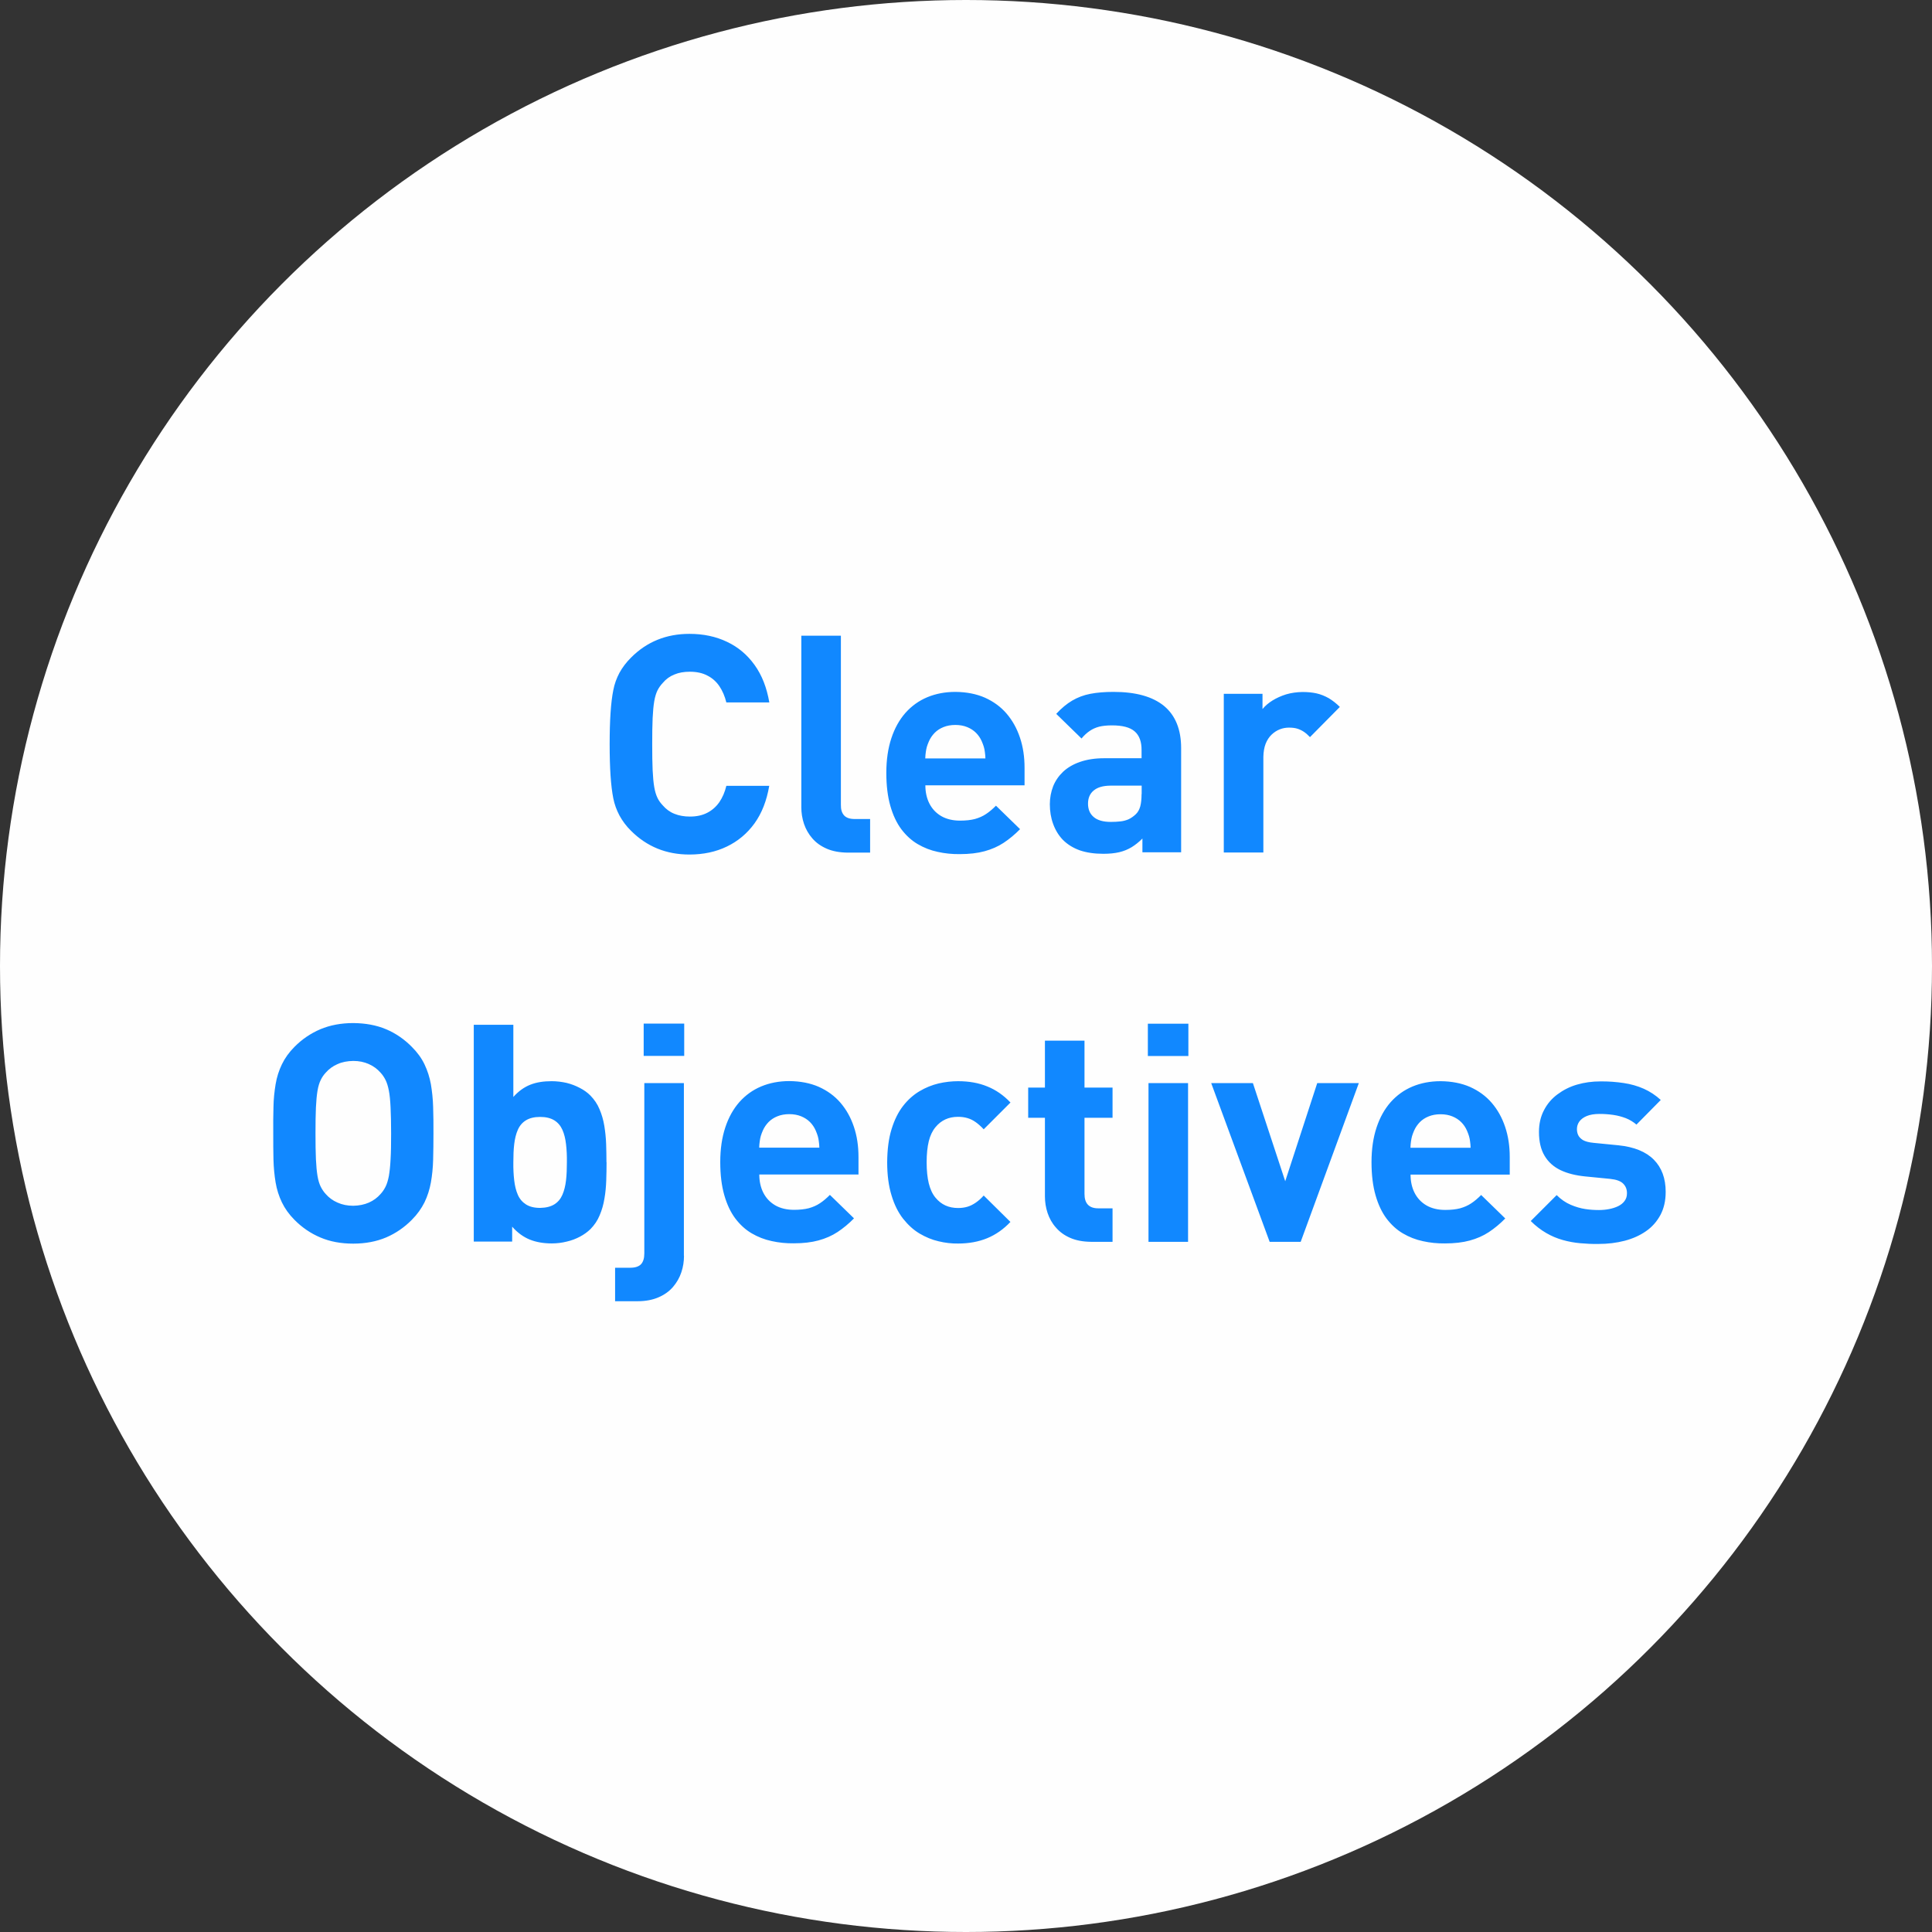
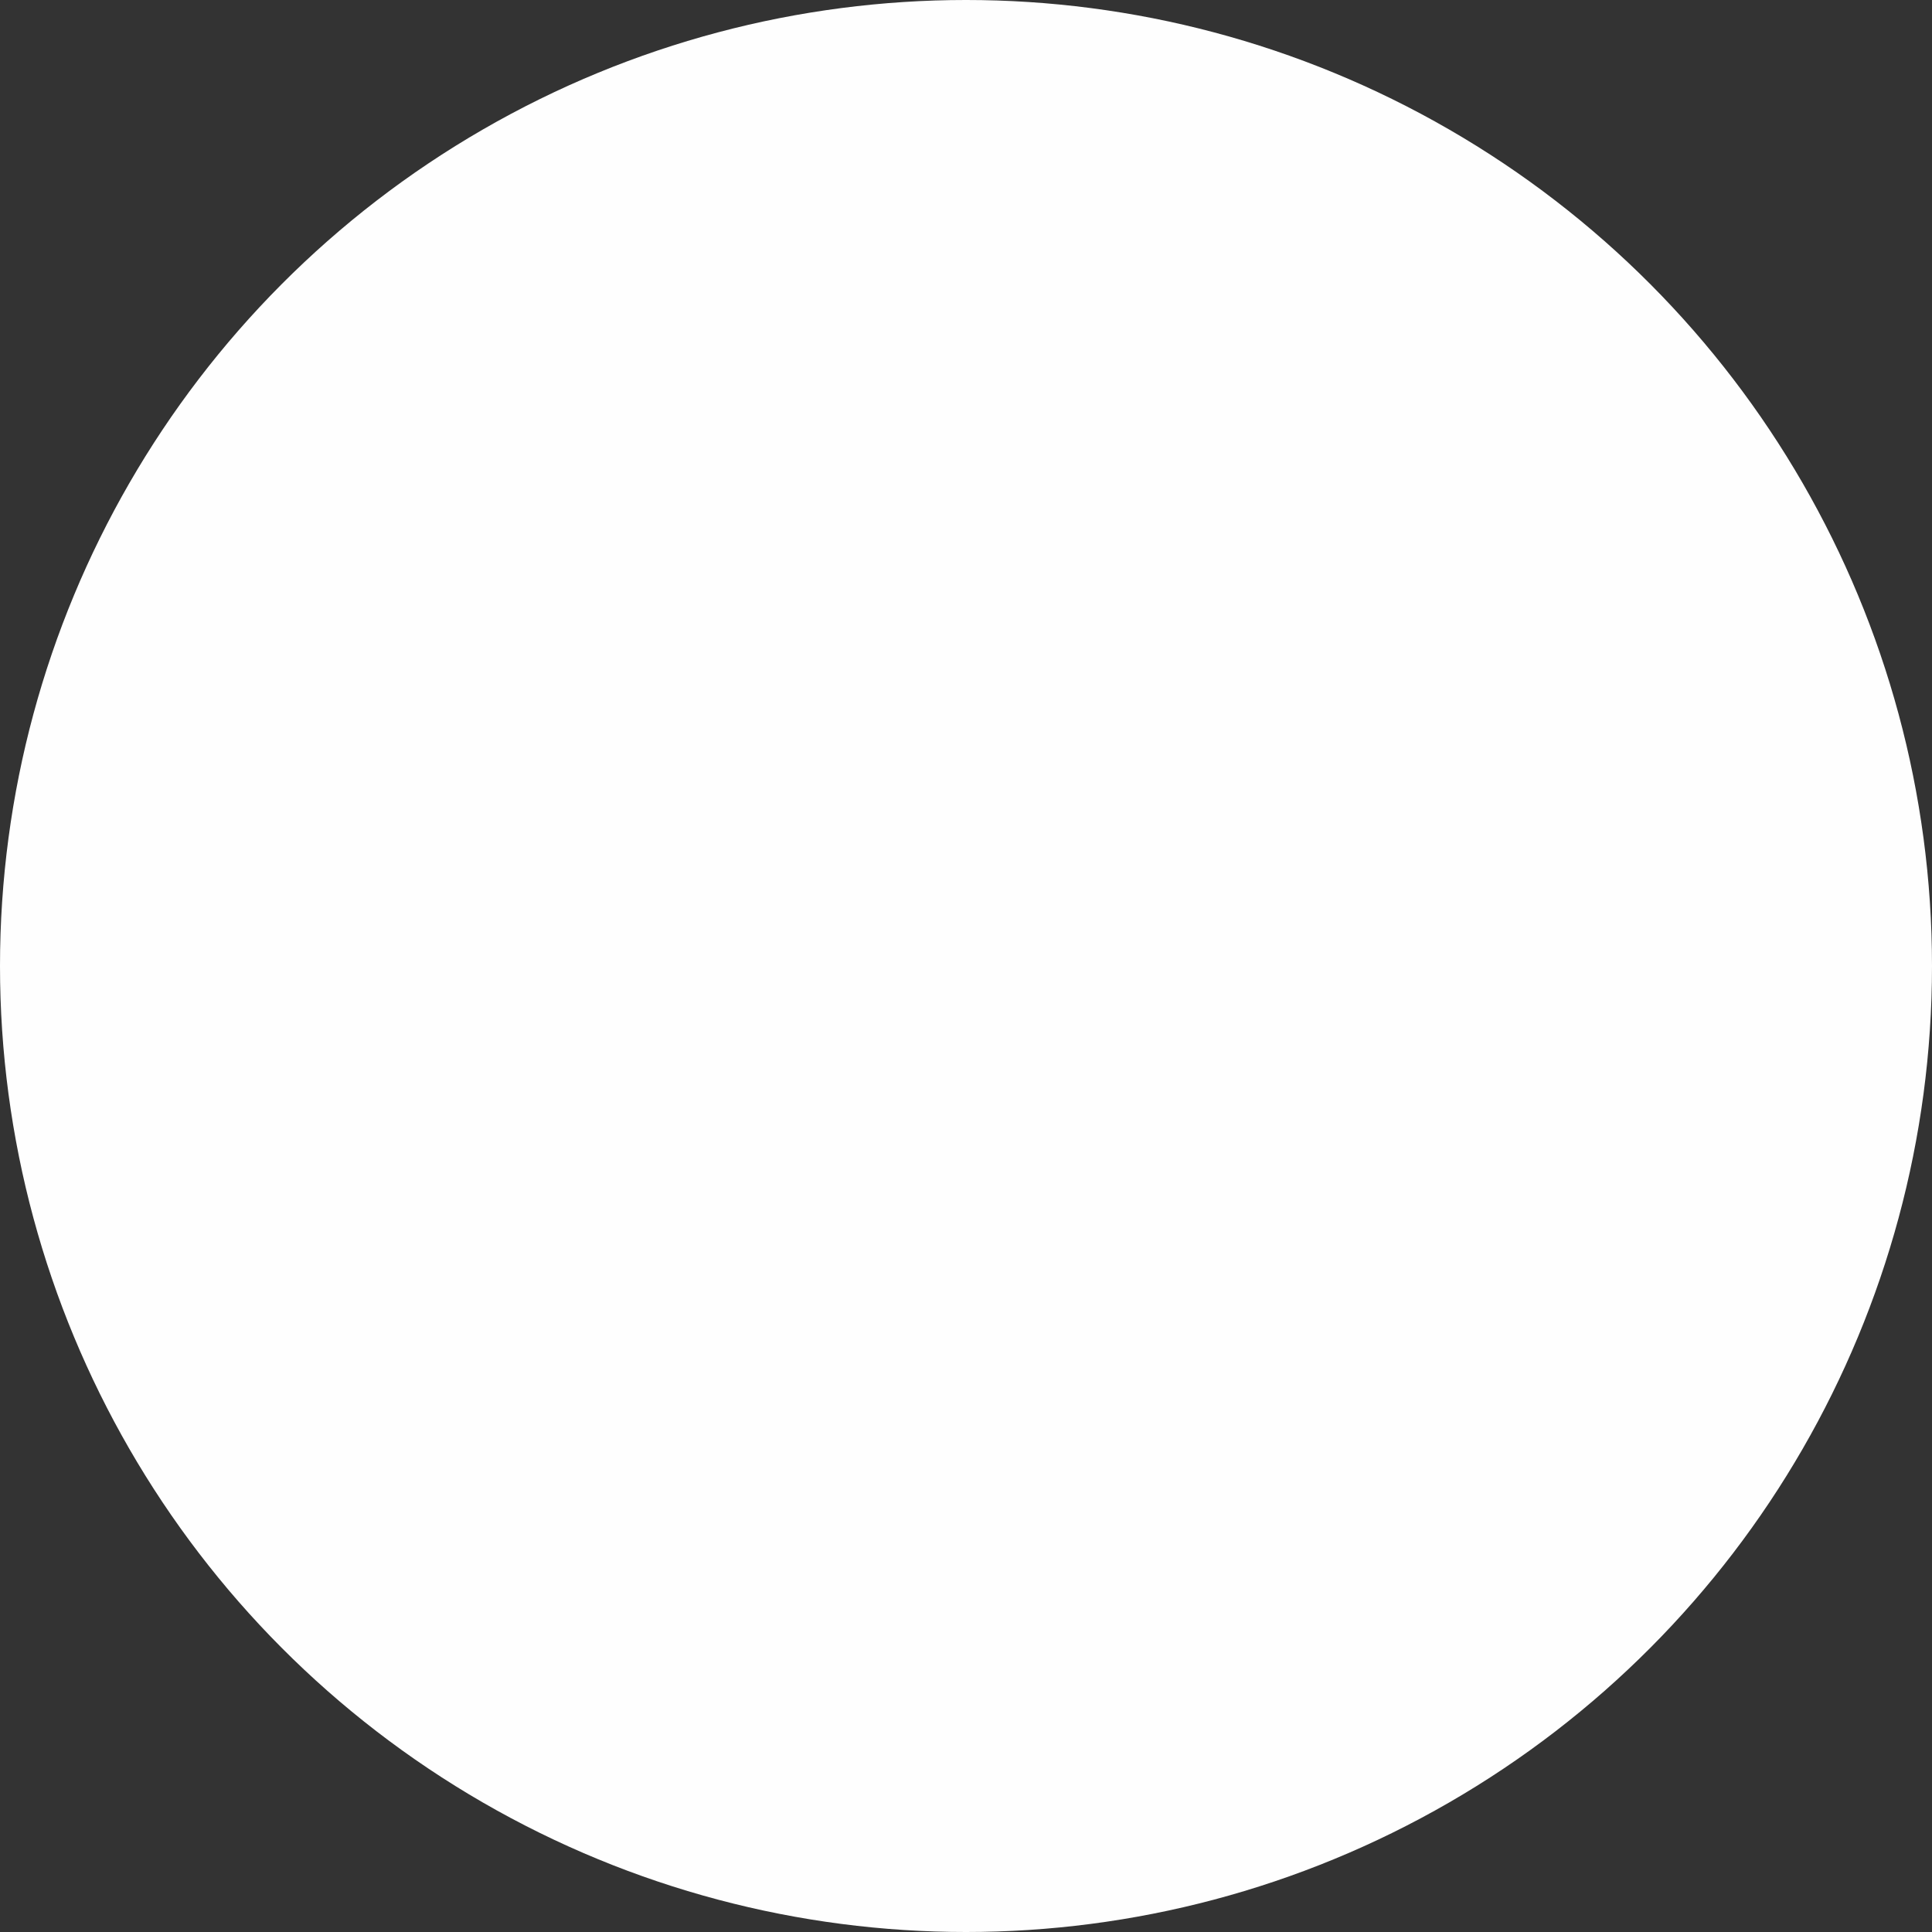
<svg xmlns="http://www.w3.org/2000/svg" xml:space="preserve" width="150px" height="150px" style="shape-rendering:geometricPrecision; text-rendering:geometricPrecision; image-rendering:optimizeQuality; fill-rule:evenodd; clip-rule:evenodd" viewBox="0 0 18.114 18.114">
  <rect x="0" y="0" width="18.114" height="18.114" fill="#333333" stroke="none" />
  <defs>
    <style type="text/css">
   
    .fil0 {fill:#FEFEFE}
    .fil1 {fill:#1188FF;fill-rule:nonzero}
   
  </style>
  </defs>
  <g id="Layer_x0020_1">
    <circle class="fil0" cx="9.057" cy="9.057" r="9.057" />
-     <path class="fil1" d="M7.213 7.368l-0.403 0c-0.014,0.059 -0.036,0.109 -0.065,0.152 -0.03,0.043 -0.067,0.076 -0.113,0.1 -0.046,0.024 -0.1,0.036 -0.164,0.036 -0.054,0 -0.103,-0.009 -0.145,-0.026 -0.043,-0.017 -0.079,-0.044 -0.109,-0.079 -0.02,-0.021 -0.038,-0.045 -0.05,-0.071 -0.013,-0.027 -0.023,-0.06 -0.03,-0.101 -0.007,-0.041 -0.012,-0.094 -0.015,-0.158 -0.003,-0.065 -0.004,-0.146 -0.004,-0.244 0,-0.098 0.001,-0.179 0.004,-0.244 0.003,-0.064 0.008,-0.117 0.015,-0.158 0.007,-0.041 0.017,-0.074 0.03,-0.101 0.013,-0.026 0.03,-0.05 0.05,-0.071 0.03,-0.036 0.066,-0.062 0.109,-0.079 0.042,-0.018 0.091,-0.026 0.145,-0.026 0.064,0 0.119,0.012 0.164,0.036 0.046,0.023 0.084,0.057 0.113,0.1 0.029,0.043 0.051,0.094 0.065,0.152l0.403 0c-0.024,-0.139 -0.069,-0.255 -0.138,-0.351 -0.068,-0.095 -0.154,-0.168 -0.258,-0.217 -0.104,-0.05 -0.222,-0.075 -0.353,-0.075 -0.217,0 -0.4,0.074 -0.548,0.223 -0.044,0.044 -0.08,0.091 -0.108,0.142 -0.027,0.051 -0.047,0.105 -0.058,0.164 -0.023,0.114 -0.034,0.283 -0.034,0.506 0,0.223 0.011,0.391 0.034,0.506 0.011,0.057 0.031,0.111 0.058,0.162 0.028,0.051 0.063,0.099 0.108,0.143 0.149,0.149 0.331,0.223 0.548,0.223 0.13,-0 0.248,-0.025 0.351,-0.075 0.104,-0.05 0.19,-0.122 0.259,-0.217 0.069,-0.096 0.114,-0.212 0.138,-0.351zm0.945 0.625l0 -0.314 -0.143 0c-0.047,0 -0.08,-0.011 -0.101,-0.034 -0.021,-0.023 -0.031,-0.056 -0.03,-0.1l0 -1.585 -0.371 0 0 1.608c0,0.053 0.008,0.105 0.025,0.156 0.017,0.05 0.043,0.096 0.078,0.136 0.035,0.041 0.08,0.073 0.135,0.097 0.055,0.024 0.12,0.036 0.197,0.037l0.211 0zm1.448 -0.628l0 -0.166c0,-0.103 -0.014,-0.197 -0.043,-0.283 -0.029,-0.087 -0.071,-0.162 -0.126,-0.226 -0.055,-0.064 -0.123,-0.113 -0.203,-0.149 -0.08,-0.035 -0.172,-0.053 -0.276,-0.054 -0.097,0 -0.185,0.017 -0.264,0.05 -0.079,0.033 -0.147,0.082 -0.205,0.147 -0.057,0.065 -0.101,0.144 -0.132,0.238 -0.031,0.094 -0.047,0.202 -0.047,0.324 0,0.12 0.013,0.224 0.038,0.311 0.025,0.087 0.059,0.159 0.103,0.218 0.044,0.058 0.095,0.105 0.153,0.139 0.058,0.034 0.121,0.059 0.188,0.073 0.067,0.015 0.136,0.022 0.207,0.021 0.089,0 0.166,-0.009 0.232,-0.027 0.066,-0.018 0.126,-0.044 0.179,-0.079 0.053,-0.035 0.105,-0.078 0.154,-0.128l-0.226 -0.22c-0.031,0.031 -0.062,0.058 -0.093,0.078 -0.031,0.021 -0.066,0.036 -0.105,0.047 -0.039,0.01 -0.085,0.015 -0.139,0.015 -0.069,-0 -0.129,-0.015 -0.177,-0.043 -0.049,-0.029 -0.085,-0.068 -0.11,-0.117 -0.025,-0.049 -0.038,-0.107 -0.038,-0.171l0.931 0zm-0.366 -0.254l-0.565 0c0.001,-0.021 0.002,-0.041 0.005,-0.059 0.002,-0.018 0.006,-0.034 0.01,-0.05 0.005,-0.016 0.011,-0.033 0.019,-0.051 0.013,-0.03 0.031,-0.056 0.054,-0.08 0.023,-0.023 0.05,-0.041 0.083,-0.054 0.032,-0.013 0.069,-0.02 0.111,-0.02 0.042,0 0.079,0.007 0.111,0.02 0.032,0.013 0.06,0.031 0.083,0.054 0.023,0.023 0.041,0.05 0.054,0.08 0.008,0.018 0.014,0.035 0.019,0.051 0.005,0.016 0.008,0.033 0.01,0.05 0.003,0.017 0.004,0.037 0.005,0.059zm1.834 0.882l0 -0.98c-0,-0.174 -0.054,-0.306 -0.16,-0.394 -0.107,-0.088 -0.265,-0.132 -0.474,-0.132 -0.082,-0 -0.155,0.006 -0.217,0.018 -0.063,0.012 -0.12,0.034 -0.171,0.064 -0.051,0.03 -0.1,0.071 -0.149,0.124l0.237 0.231c0.025,-0.03 0.05,-0.053 0.077,-0.071 0.026,-0.018 0.055,-0.031 0.089,-0.04 0.033,-0.008 0.073,-0.012 0.12,-0.012 0.098,-0 0.168,0.018 0.212,0.056 0.044,0.038 0.066,0.097 0.065,0.178l0 0.074 -0.351 0c-0.086,0 -0.161,0.012 -0.225,0.034 -0.064,0.022 -0.117,0.053 -0.159,0.092 -0.042,0.04 -0.073,0.085 -0.094,0.137 -0.02,0.052 -0.031,0.108 -0.031,0.168 0,0.066 0.01,0.128 0.031,0.185 0.021,0.058 0.051,0.107 0.091,0.149 0.044,0.044 0.098,0.077 0.16,0.099 0.062,0.021 0.136,0.032 0.22,0.032 0.057,0 0.106,-0.005 0.149,-0.015 0.042,-0.01 0.081,-0.026 0.116,-0.047 0.034,-0.021 0.068,-0.048 0.101,-0.081l0 0.129 0.363 0zm-0.371 -0.548c0,0.046 -0.004,0.084 -0.012,0.115 -0.009,0.031 -0.022,0.055 -0.042,0.074 -0.021,0.02 -0.044,0.036 -0.067,0.047 -0.023,0.01 -0.048,0.017 -0.075,0.02 -0.027,0.003 -0.058,0.005 -0.092,0.005 -0.073,-0 -0.127,-0.016 -0.162,-0.047 -0.035,-0.03 -0.052,-0.072 -0.052,-0.124 0,-0.053 0.018,-0.095 0.054,-0.124 0.036,-0.03 0.087,-0.044 0.155,-0.045l0.294 0 0 0.08zm1.859 -0.817c-0.034,-0.034 -0.069,-0.061 -0.104,-0.082 -0.036,-0.02 -0.074,-0.036 -0.114,-0.045 -0.04,-0.009 -0.085,-0.013 -0.133,-0.013 -0.054,0.001 -0.104,0.008 -0.152,0.022 -0.048,0.015 -0.09,0.034 -0.129,0.058 -0.038,0.024 -0.069,0.05 -0.093,0.08l0 -0.143 -0.363 0 0 1.488 0.371 0 0 -0.897c0.001,-0.047 0.008,-0.088 0.021,-0.122 0.014,-0.035 0.032,-0.063 0.056,-0.086 0.023,-0.022 0.049,-0.039 0.077,-0.05 0.028,-0.011 0.057,-0.016 0.086,-0.016 0.03,0 0.057,0.003 0.079,0.01 0.022,0.007 0.043,0.017 0.062,0.03 0.019,0.013 0.038,0.03 0.056,0.049l0.28 -0.283zm-8.498 3.998c0,-0.088 -0,-0.17 -0.003,-0.246 -0.002,-0.076 -0.01,-0.148 -0.021,-0.214 -0.012,-0.066 -0.032,-0.129 -0.06,-0.187 -0.028,-0.059 -0.068,-0.113 -0.119,-0.164 -0.071,-0.072 -0.151,-0.127 -0.241,-0.165 -0.09,-0.038 -0.192,-0.057 -0.308,-0.058 -0.115,0 -0.218,0.02 -0.309,0.058 -0.09,0.039 -0.171,0.093 -0.242,0.165 -0.051,0.051 -0.09,0.106 -0.118,0.164 -0.028,0.058 -0.048,0.12 -0.059,0.187 -0.011,0.067 -0.019,0.138 -0.02,0.214 -0.002,0.076 -0.003,0.159 -0.002,0.246 -0,0.088 0,0.169 0.002,0.246 0.002,0.076 0.009,0.148 0.02,0.214 0.011,0.066 0.031,0.129 0.059,0.187 0.028,0.058 0.067,0.113 0.118,0.164 0.071,0.072 0.152,0.127 0.242,0.165 0.091,0.039 0.194,0.058 0.309,0.058 0.115,-0 0.218,-0.02 0.308,-0.058 0.089,-0.038 0.17,-0.093 0.241,-0.165 0.051,-0.051 0.09,-0.106 0.119,-0.164 0.028,-0.058 0.048,-0.12 0.06,-0.187 0.012,-0.067 0.019,-0.138 0.021,-0.214 0.002,-0.077 0.003,-0.159 0.003,-0.246zm-0.397 0c0,0.097 -0.001,0.178 -0.005,0.242 -0.003,0.064 -0.009,0.117 -0.016,0.158 -0.008,0.041 -0.018,0.074 -0.031,0.1 -0.013,0.026 -0.029,0.05 -0.048,0.07 -0.029,0.033 -0.065,0.06 -0.108,0.079 -0.043,0.019 -0.092,0.029 -0.147,0.03 -0.055,-0 -0.104,-0.01 -0.148,-0.03 -0.044,-0.019 -0.08,-0.046 -0.109,-0.079 -0.019,-0.02 -0.035,-0.044 -0.048,-0.07 -0.013,-0.026 -0.023,-0.059 -0.03,-0.1 -0.007,-0.041 -0.012,-0.094 -0.015,-0.158 -0.003,-0.064 -0.004,-0.145 -0.004,-0.242 0,-0.097 0.001,-0.178 0.004,-0.242 0.003,-0.064 0.008,-0.117 0.015,-0.158 0.007,-0.041 0.017,-0.074 0.03,-0.1 0.012,-0.026 0.029,-0.05 0.048,-0.07 0.029,-0.033 0.065,-0.06 0.109,-0.079 0.044,-0.02 0.093,-0.029 0.148,-0.03 0.055,0 0.103,0.01 0.147,0.03 0.043,0.019 0.079,0.046 0.108,0.079 0.019,0.02 0.035,0.044 0.048,0.07 0.013,0.026 0.023,0.059 0.031,0.1 0.008,0.041 0.013,0.094 0.016,0.158 0.003,0.064 0.005,0.145 0.005,0.242zm2.019 0.271c0,-0.056 -0.001,-0.113 -0.003,-0.171 -0.002,-0.058 -0.008,-0.114 -0.017,-0.17 -0.009,-0.055 -0.024,-0.107 -0.045,-0.156 -0.02,-0.049 -0.049,-0.091 -0.086,-0.129 -0.028,-0.028 -0.06,-0.051 -0.099,-0.071 -0.038,-0.02 -0.079,-0.036 -0.124,-0.047 -0.045,-0.01 -0.091,-0.016 -0.14,-0.016 -0.075,-0 -0.142,0.01 -0.2,0.033 -0.058,0.023 -0.111,0.061 -0.159,0.115l0 -0.677 -0.371 0 0 2.033 0.36 0 0 -0.14c0.05,0.057 0.106,0.097 0.165,0.121 0.06,0.024 0.129,0.036 0.206,0.036 0.049,0 0.096,-0.006 0.14,-0.017 0.045,-0.01 0.086,-0.026 0.124,-0.046 0.038,-0.02 0.071,-0.044 0.099,-0.071 0.037,-0.038 0.066,-0.08 0.086,-0.129 0.021,-0.049 0.036,-0.101 0.045,-0.157 0.01,-0.056 0.015,-0.113 0.017,-0.171 0.002,-0.058 0.003,-0.115 0.003,-0.171zm-0.371 0c0,0.061 -0.002,0.118 -0.008,0.169 -0.006,0.052 -0.017,0.097 -0.034,0.136 -0.017,0.039 -0.042,0.069 -0.076,0.09 -0.034,0.021 -0.078,0.032 -0.133,0.033 -0.055,-0 -0.099,-0.011 -0.133,-0.033 -0.033,-0.021 -0.059,-0.051 -0.076,-0.09 -0.017,-0.039 -0.028,-0.084 -0.034,-0.136 -0.006,-0.052 -0.009,-0.109 -0.008,-0.169 -0,-0.061 0.002,-0.118 0.008,-0.169 0.006,-0.051 0.017,-0.097 0.034,-0.135 0.017,-0.039 0.043,-0.069 0.076,-0.089 0.034,-0.021 0.078,-0.032 0.133,-0.032 0.055,0 0.099,0.011 0.133,0.032 0.034,0.021 0.059,0.051 0.076,0.089 0.017,0.038 0.028,0.083 0.034,0.135 0.006,0.051 0.009,0.108 0.008,0.169zm1.097 0.877l0 -1.619 -0.371 0 0 1.597c0,0.044 -0.01,0.078 -0.03,0.1 -0.02,0.022 -0.054,0.034 -0.101,0.034l-0.143 0 0 0.314 0.211 0c0.076,-0 0.142,-0.013 0.197,-0.037 0.055,-0.024 0.1,-0.056 0.135,-0.097 0.035,-0.041 0.061,-0.086 0.078,-0.137 0.017,-0.05 0.025,-0.102 0.025,-0.156zm0.003 -1.874l0 -0.303 -0.38 0 0 0.303 0.38 0zm1.634 1.114l0 -0.166c0,-0.103 -0.014,-0.197 -0.043,-0.283 -0.029,-0.087 -0.071,-0.162 -0.126,-0.226 -0.055,-0.064 -0.123,-0.113 -0.203,-0.149 -0.08,-0.035 -0.172,-0.053 -0.276,-0.054 -0.097,0 -0.185,0.017 -0.264,0.05 -0.079,0.033 -0.147,0.082 -0.205,0.147 -0.057,0.065 -0.101,0.144 -0.132,0.238 -0.031,0.094 -0.047,0.202 -0.047,0.324 0,0.12 0.013,0.224 0.038,0.311 0.025,0.087 0.059,0.159 0.103,0.218 0.044,0.058 0.095,0.105 0.153,0.139 0.058,0.034 0.121,0.059 0.188,0.073 0.067,0.015 0.136,0.022 0.207,0.021 0.089,0 0.166,-0.009 0.232,-0.027 0.066,-0.018 0.126,-0.044 0.179,-0.079 0.053,-0.035 0.105,-0.078 0.154,-0.128l-0.226 -0.22c-0.031,0.031 -0.062,0.058 -0.093,0.078 -0.031,0.021 -0.066,0.036 -0.105,0.047 -0.039,0.01 -0.085,0.015 -0.139,0.015 -0.069,-0 -0.129,-0.015 -0.177,-0.043 -0.049,-0.029 -0.085,-0.068 -0.11,-0.117 -0.025,-0.049 -0.038,-0.107 -0.038,-0.171l0.931 0zm-0.366 -0.254l-0.565 0c0.001,-0.021 0.002,-0.041 0.005,-0.059 0.002,-0.018 0.006,-0.034 0.01,-0.05 0.005,-0.016 0.011,-0.033 0.019,-0.051 0.013,-0.03 0.031,-0.056 0.054,-0.08 0.023,-0.023 0.05,-0.041 0.083,-0.054 0.032,-0.013 0.069,-0.02 0.111,-0.02 0.042,0 0.079,0.007 0.111,0.02 0.032,0.013 0.06,0.031 0.083,0.054 0.023,0.023 0.041,0.05 0.054,0.08 0.008,0.018 0.014,0.035 0.019,0.051 0.005,0.016 0.008,0.033 0.01,0.05 0.003,0.017 0.004,0.037 0.005,0.059zm1.791 0.697l-0.251 -0.248c-0.025,0.028 -0.05,0.05 -0.075,0.067 -0.025,0.017 -0.05,0.03 -0.077,0.038 -0.027,0.008 -0.056,0.012 -0.088,0.012 -0.044,0 -0.084,-0.008 -0.119,-0.024 -0.035,-0.016 -0.066,-0.04 -0.093,-0.073 -0.029,-0.035 -0.049,-0.079 -0.063,-0.134 -0.013,-0.054 -0.02,-0.119 -0.02,-0.198 0,-0.078 0.007,-0.143 0.02,-0.197 0.013,-0.053 0.034,-0.097 0.063,-0.132 0.027,-0.033 0.058,-0.057 0.093,-0.073 0.035,-0.016 0.074,-0.024 0.119,-0.024 0.032,0 0.061,0.004 0.088,0.012 0.027,0.008 0.052,0.02 0.077,0.038 0.024,0.017 0.05,0.04 0.075,0.067l0.251 -0.251c-0.065,-0.069 -0.138,-0.119 -0.218,-0.151 -0.08,-0.033 -0.171,-0.049 -0.273,-0.049 -0.06,-0 -0.121,0.007 -0.183,0.021 -0.062,0.015 -0.122,0.039 -0.179,0.073 -0.057,0.034 -0.109,0.08 -0.154,0.138 -0.045,0.058 -0.081,0.13 -0.108,0.218 -0.027,0.087 -0.04,0.19 -0.041,0.31 0,0.12 0.014,0.224 0.041,0.311 0.026,0.087 0.062,0.159 0.108,0.218 0.046,0.058 0.097,0.105 0.154,0.139 0.058,0.034 0.117,0.059 0.179,0.073 0.062,0.015 0.123,0.022 0.183,0.021 0.102,0 0.193,-0.017 0.273,-0.05 0.08,-0.033 0.153,-0.084 0.218,-0.153zm0.957 0.186l0 -0.314 -0.134 0c-0.044,0 -0.077,-0.012 -0.098,-0.035 -0.021,-0.023 -0.031,-0.056 -0.031,-0.1l0 -0.714 0.263 0 0 -0.283 -0.263 0 0 -0.44 -0.371 0 0 0.44 -0.157 0 0 0.283 0.157 0 0 0.737c0,0.053 0.008,0.105 0.025,0.156 0.017,0.05 0.042,0.096 0.078,0.136 0.035,0.041 0.079,0.073 0.134,0.097 0.055,0.024 0.119,0.036 0.195,0.037l0.203 0zm0.708 0l0 -1.488 -0.371 0 0 1.488 0.371 0zm0.003 -1.742l0 -0.303 -0.38 0 0 0.303 0.38 0zm1.599 0.254l-0.391 0 -0.3 0.92 -0.303 -0.92 -0.391 0 0.548 1.488 0.291 0 0.545 -1.488zm1.414 0.86l0 -0.166c0,-0.103 -0.014,-0.197 -0.043,-0.283 -0.029,-0.087 -0.071,-0.162 -0.126,-0.226 -0.055,-0.064 -0.123,-0.113 -0.203,-0.149 -0.08,-0.035 -0.172,-0.053 -0.276,-0.054 -0.097,0 -0.185,0.017 -0.264,0.05 -0.079,0.033 -0.147,0.082 -0.205,0.147 -0.057,0.065 -0.101,0.144 -0.132,0.238 -0.031,0.094 -0.047,0.202 -0.047,0.324 0,0.12 0.013,0.224 0.038,0.311 0.025,0.087 0.059,0.159 0.103,0.218 0.044,0.058 0.095,0.105 0.153,0.139 0.058,0.034 0.121,0.059 0.188,0.073 0.067,0.015 0.136,0.022 0.207,0.021 0.089,0 0.166,-0.009 0.232,-0.027 0.066,-0.018 0.126,-0.044 0.179,-0.079 0.053,-0.035 0.105,-0.078 0.154,-0.128l-0.226 -0.22c-0.031,0.031 -0.062,0.058 -0.093,0.078 -0.031,0.021 -0.066,0.036 -0.105,0.047 -0.039,0.01 -0.085,0.015 -0.139,0.015 -0.069,-0 -0.129,-0.015 -0.177,-0.043 -0.049,-0.029 -0.085,-0.068 -0.11,-0.117 -0.025,-0.049 -0.038,-0.107 -0.038,-0.171l0.931 0zm-0.366 -0.254l-0.565 0c0.001,-0.021 0.002,-0.041 0.005,-0.059 0.002,-0.018 0.006,-0.034 0.01,-0.05 0.005,-0.016 0.011,-0.033 0.019,-0.051 0.013,-0.03 0.031,-0.056 0.054,-0.08 0.023,-0.023 0.05,-0.041 0.083,-0.054 0.032,-0.013 0.069,-0.02 0.111,-0.02 0.042,0 0.079,0.007 0.111,0.02 0.032,0.013 0.06,0.031 0.083,0.054 0.023,0.023 0.041,0.05 0.054,0.08 0.008,0.018 0.014,0.035 0.019,0.051 0.005,0.016 0.008,0.033 0.01,0.05 0.003,0.017 0.004,0.037 0.005,0.059zm1.828 0.414c0,-0.127 -0.037,-0.227 -0.111,-0.302 -0.074,-0.075 -0.185,-0.12 -0.332,-0.135l-0.234 -0.023c-0.043,-0.004 -0.076,-0.013 -0.099,-0.026 -0.022,-0.014 -0.037,-0.03 -0.045,-0.048 -0.008,-0.018 -0.011,-0.036 -0.011,-0.055 0,-0.025 0.007,-0.049 0.022,-0.07 0.015,-0.021 0.038,-0.039 0.069,-0.052 0.031,-0.013 0.071,-0.02 0.121,-0.02 0.043,-0 0.086,0.003 0.128,0.009 0.042,0.006 0.082,0.017 0.119,0.031 0.037,0.015 0.07,0.035 0.099,0.06l0.228 -0.231c-0.048,-0.044 -0.101,-0.079 -0.159,-0.105 -0.059,-0.026 -0.122,-0.044 -0.19,-0.054 -0.069,-0.01 -0.141,-0.016 -0.218,-0.015 -0.076,0 -0.149,0.01 -0.218,0.03 -0.069,0.02 -0.129,0.051 -0.183,0.091 -0.054,0.04 -0.096,0.089 -0.127,0.149 -0.031,0.059 -0.047,0.127 -0.047,0.204 0,0.091 0.018,0.166 0.053,0.224 0.035,0.059 0.085,0.103 0.149,0.134 0.065,0.031 0.142,0.05 0.232,0.059l0.234 0.023c0.058,0.006 0.099,0.021 0.122,0.045 0.024,0.024 0.036,0.055 0.035,0.092 -0,0.028 -0.008,0.051 -0.023,0.071 -0.015,0.02 -0.035,0.036 -0.06,0.048 -0.025,0.012 -0.053,0.021 -0.084,0.027 -0.031,0.006 -0.063,0.009 -0.095,0.009 -0.039,0 -0.081,-0.002 -0.127,-0.009 -0.046,-0.007 -0.091,-0.02 -0.138,-0.04 -0.047,-0.02 -0.091,-0.05 -0.132,-0.091l-0.243 0.243c0.047,0.047 0.096,0.084 0.146,0.113 0.05,0.029 0.101,0.05 0.154,0.065 0.053,0.015 0.107,0.025 0.163,0.03 0.056,0.005 0.113,0.008 0.171,0.007 0.089,0 0.17,-0.01 0.247,-0.03 0.076,-0.02 0.143,-0.05 0.2,-0.09 0.058,-0.04 0.102,-0.091 0.135,-0.152 0.032,-0.06 0.049,-0.132 0.049,-0.214z" />
  </g>
</svg>